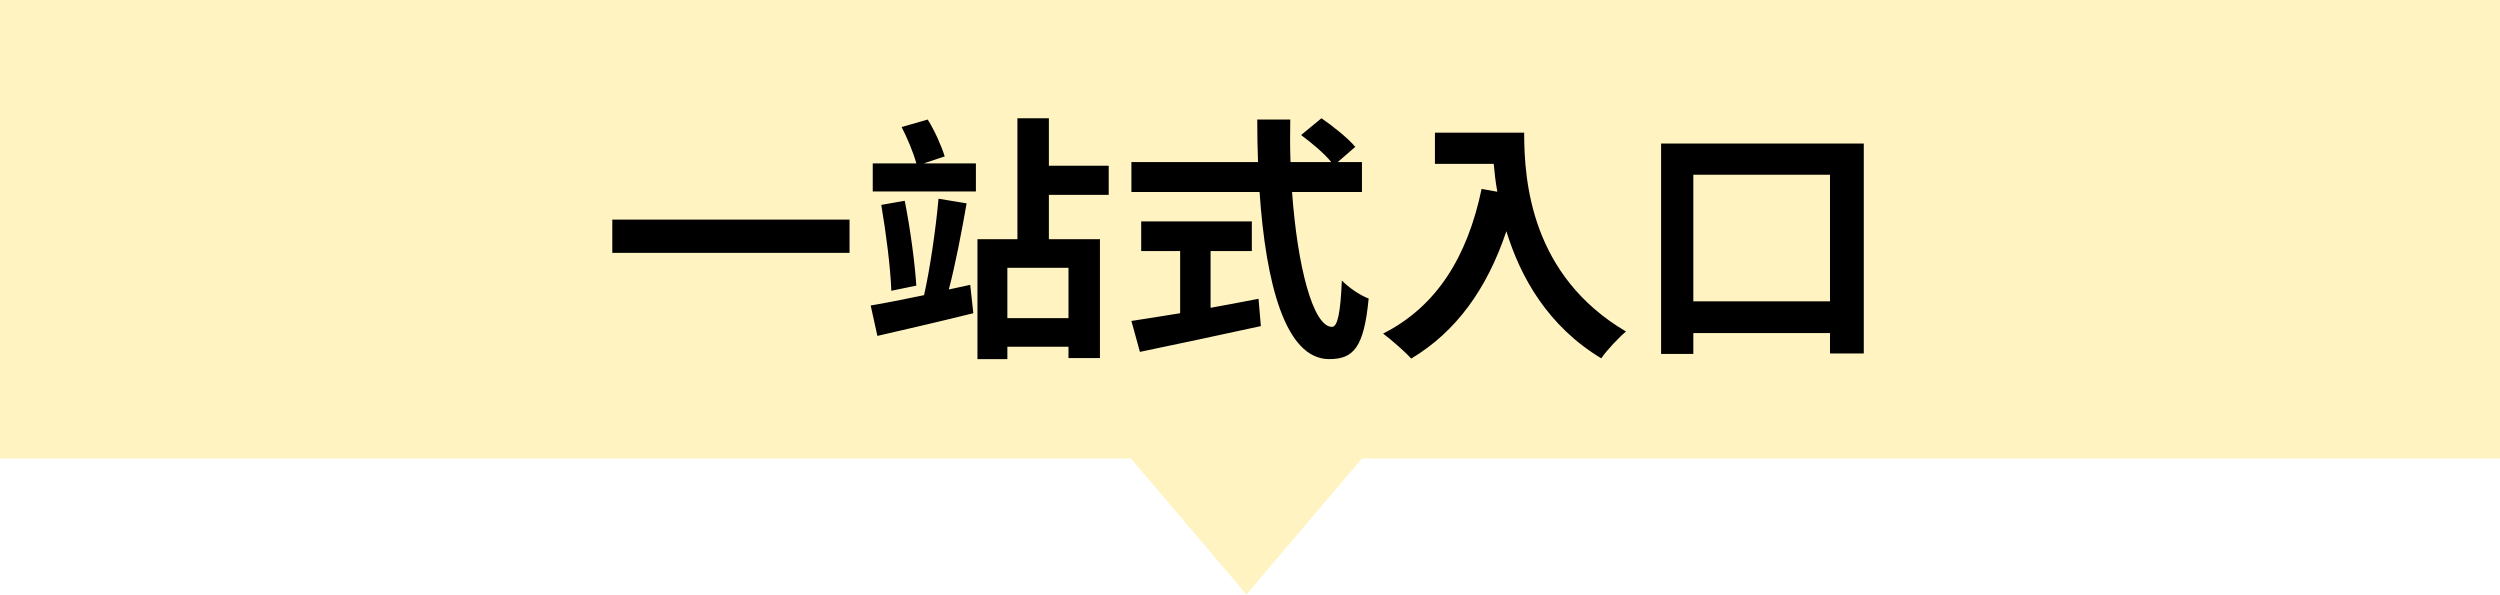
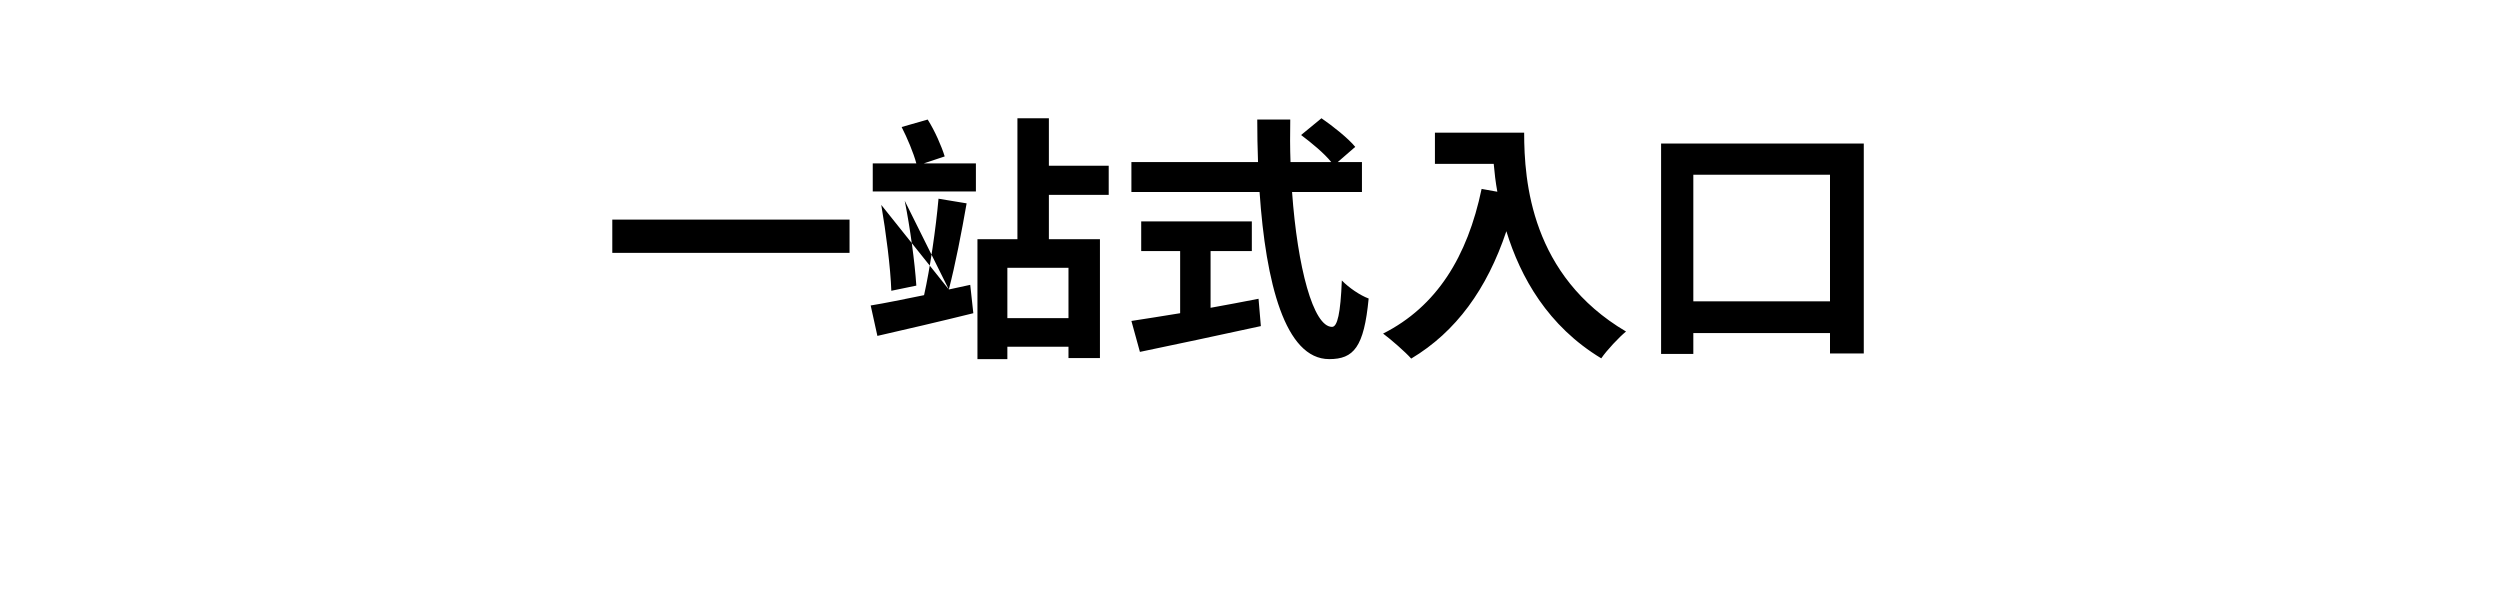
<svg xmlns="http://www.w3.org/2000/svg" width="349" height="83" viewBox="0 0 349 83" fill="none">
-   <path fill-rule="evenodd" clip-rule="evenodd" d="M349 0H0V64H157.868L174 83L190.132 64H349V0Z" fill="#FED831" fill-opacity="0.3" />
-   <path d="M85.476 30.656H118.596V35.3H85.476V30.656ZM132.456 40.412L135.444 39.764L135.876 43.724C131.232 44.876 126.264 46.028 122.484 46.892L121.548 42.644C123.564 42.32 126.156 41.78 129 41.204C129.828 37.532 130.656 31.844 131.016 27.74L134.94 28.388C134.256 32.312 133.356 36.992 132.456 40.412ZM123.024 28.604L126.3 28.028C127.056 31.808 127.704 36.596 127.92 39.872L124.428 40.592C124.32 37.352 123.672 32.384 123.024 28.604ZM131.88 21.836L128.964 22.808H136.236V26.732H121.836V22.808H127.92C127.524 21.332 126.66 19.28 125.868 17.732L129.504 16.688C130.512 18.272 131.448 20.432 131.88 21.836ZM149.16 44.408V37.388H140.628V44.408H149.16ZM154.776 27.2H146.424V33.392H153.552V49.988H149.16V48.404H140.628V50.132H136.452V33.392H142.032V16.508H146.424V23.132H154.776V27.2ZM168.996 35.048V42.968C171.192 42.572 173.496 42.14 175.692 41.708L176.016 45.524C170.112 46.82 163.776 48.152 159.132 49.124L157.944 44.804C159.78 44.516 162.156 44.156 164.748 43.724V35.048H159.312V30.908H174.756V35.048H168.996ZM190.128 26.804H180.372C181.128 37.316 183.324 45.632 185.952 45.632C186.708 45.632 187.14 43.724 187.32 39.152C188.292 40.16 189.876 41.24 191.064 41.672C190.416 48.476 188.976 50.132 185.556 50.132C179.4 50.132 176.7 39.476 175.836 26.804H157.944V22.628H175.62C175.548 20.684 175.512 18.668 175.512 16.688H180.12C180.084 18.668 180.084 20.684 180.156 22.628H185.844C184.872 21.404 183.072 19.928 181.632 18.848L184.476 16.508C186.096 17.624 188.22 19.316 189.192 20.504L186.744 22.628H190.128V26.804ZM200.316 18.524H212.772C212.772 25.328 213.744 38.468 226.992 46.28C226.056 47.036 224.292 48.908 223.536 50.024C216.084 45.524 212.268 38.72 210.288 32.276C207.588 40.34 203.268 46.316 197.004 50.06C196.212 49.16 194.196 47.396 193.08 46.568C200.568 42.788 204.852 35.84 206.832 26.372L209.028 26.768C208.776 25.4 208.632 24.104 208.524 22.88H200.316V18.524ZM236.388 42.068H255.468V24.392H236.388V42.068ZM231.888 20.036H260.184V49.34H255.468V46.496H236.388V49.412H231.888V20.036Z" fill="black" />
+   <path d="M85.476 30.656H118.596V35.3H85.476V30.656ZM132.456 40.412L135.444 39.764L135.876 43.724C131.232 44.876 126.264 46.028 122.484 46.892L121.548 42.644C123.564 42.32 126.156 41.78 129 41.204C129.828 37.532 130.656 31.844 131.016 27.74L134.94 28.388C134.256 32.312 133.356 36.992 132.456 40.412ZL126.3 28.028C127.056 31.808 127.704 36.596 127.92 39.872L124.428 40.592C124.32 37.352 123.672 32.384 123.024 28.604ZM131.88 21.836L128.964 22.808H136.236V26.732H121.836V22.808H127.92C127.524 21.332 126.66 19.28 125.868 17.732L129.504 16.688C130.512 18.272 131.448 20.432 131.88 21.836ZM149.16 44.408V37.388H140.628V44.408H149.16ZM154.776 27.2H146.424V33.392H153.552V49.988H149.16V48.404H140.628V50.132H136.452V33.392H142.032V16.508H146.424V23.132H154.776V27.2ZM168.996 35.048V42.968C171.192 42.572 173.496 42.14 175.692 41.708L176.016 45.524C170.112 46.82 163.776 48.152 159.132 49.124L157.944 44.804C159.78 44.516 162.156 44.156 164.748 43.724V35.048H159.312V30.908H174.756V35.048H168.996ZM190.128 26.804H180.372C181.128 37.316 183.324 45.632 185.952 45.632C186.708 45.632 187.14 43.724 187.32 39.152C188.292 40.16 189.876 41.24 191.064 41.672C190.416 48.476 188.976 50.132 185.556 50.132C179.4 50.132 176.7 39.476 175.836 26.804H157.944V22.628H175.62C175.548 20.684 175.512 18.668 175.512 16.688H180.12C180.084 18.668 180.084 20.684 180.156 22.628H185.844C184.872 21.404 183.072 19.928 181.632 18.848L184.476 16.508C186.096 17.624 188.22 19.316 189.192 20.504L186.744 22.628H190.128V26.804ZM200.316 18.524H212.772C212.772 25.328 213.744 38.468 226.992 46.28C226.056 47.036 224.292 48.908 223.536 50.024C216.084 45.524 212.268 38.72 210.288 32.276C207.588 40.34 203.268 46.316 197.004 50.06C196.212 49.16 194.196 47.396 193.08 46.568C200.568 42.788 204.852 35.84 206.832 26.372L209.028 26.768C208.776 25.4 208.632 24.104 208.524 22.88H200.316V18.524ZM236.388 42.068H255.468V24.392H236.388V42.068ZM231.888 20.036H260.184V49.34H255.468V46.496H236.388V49.412H231.888V20.036Z" fill="black" />
</svg>